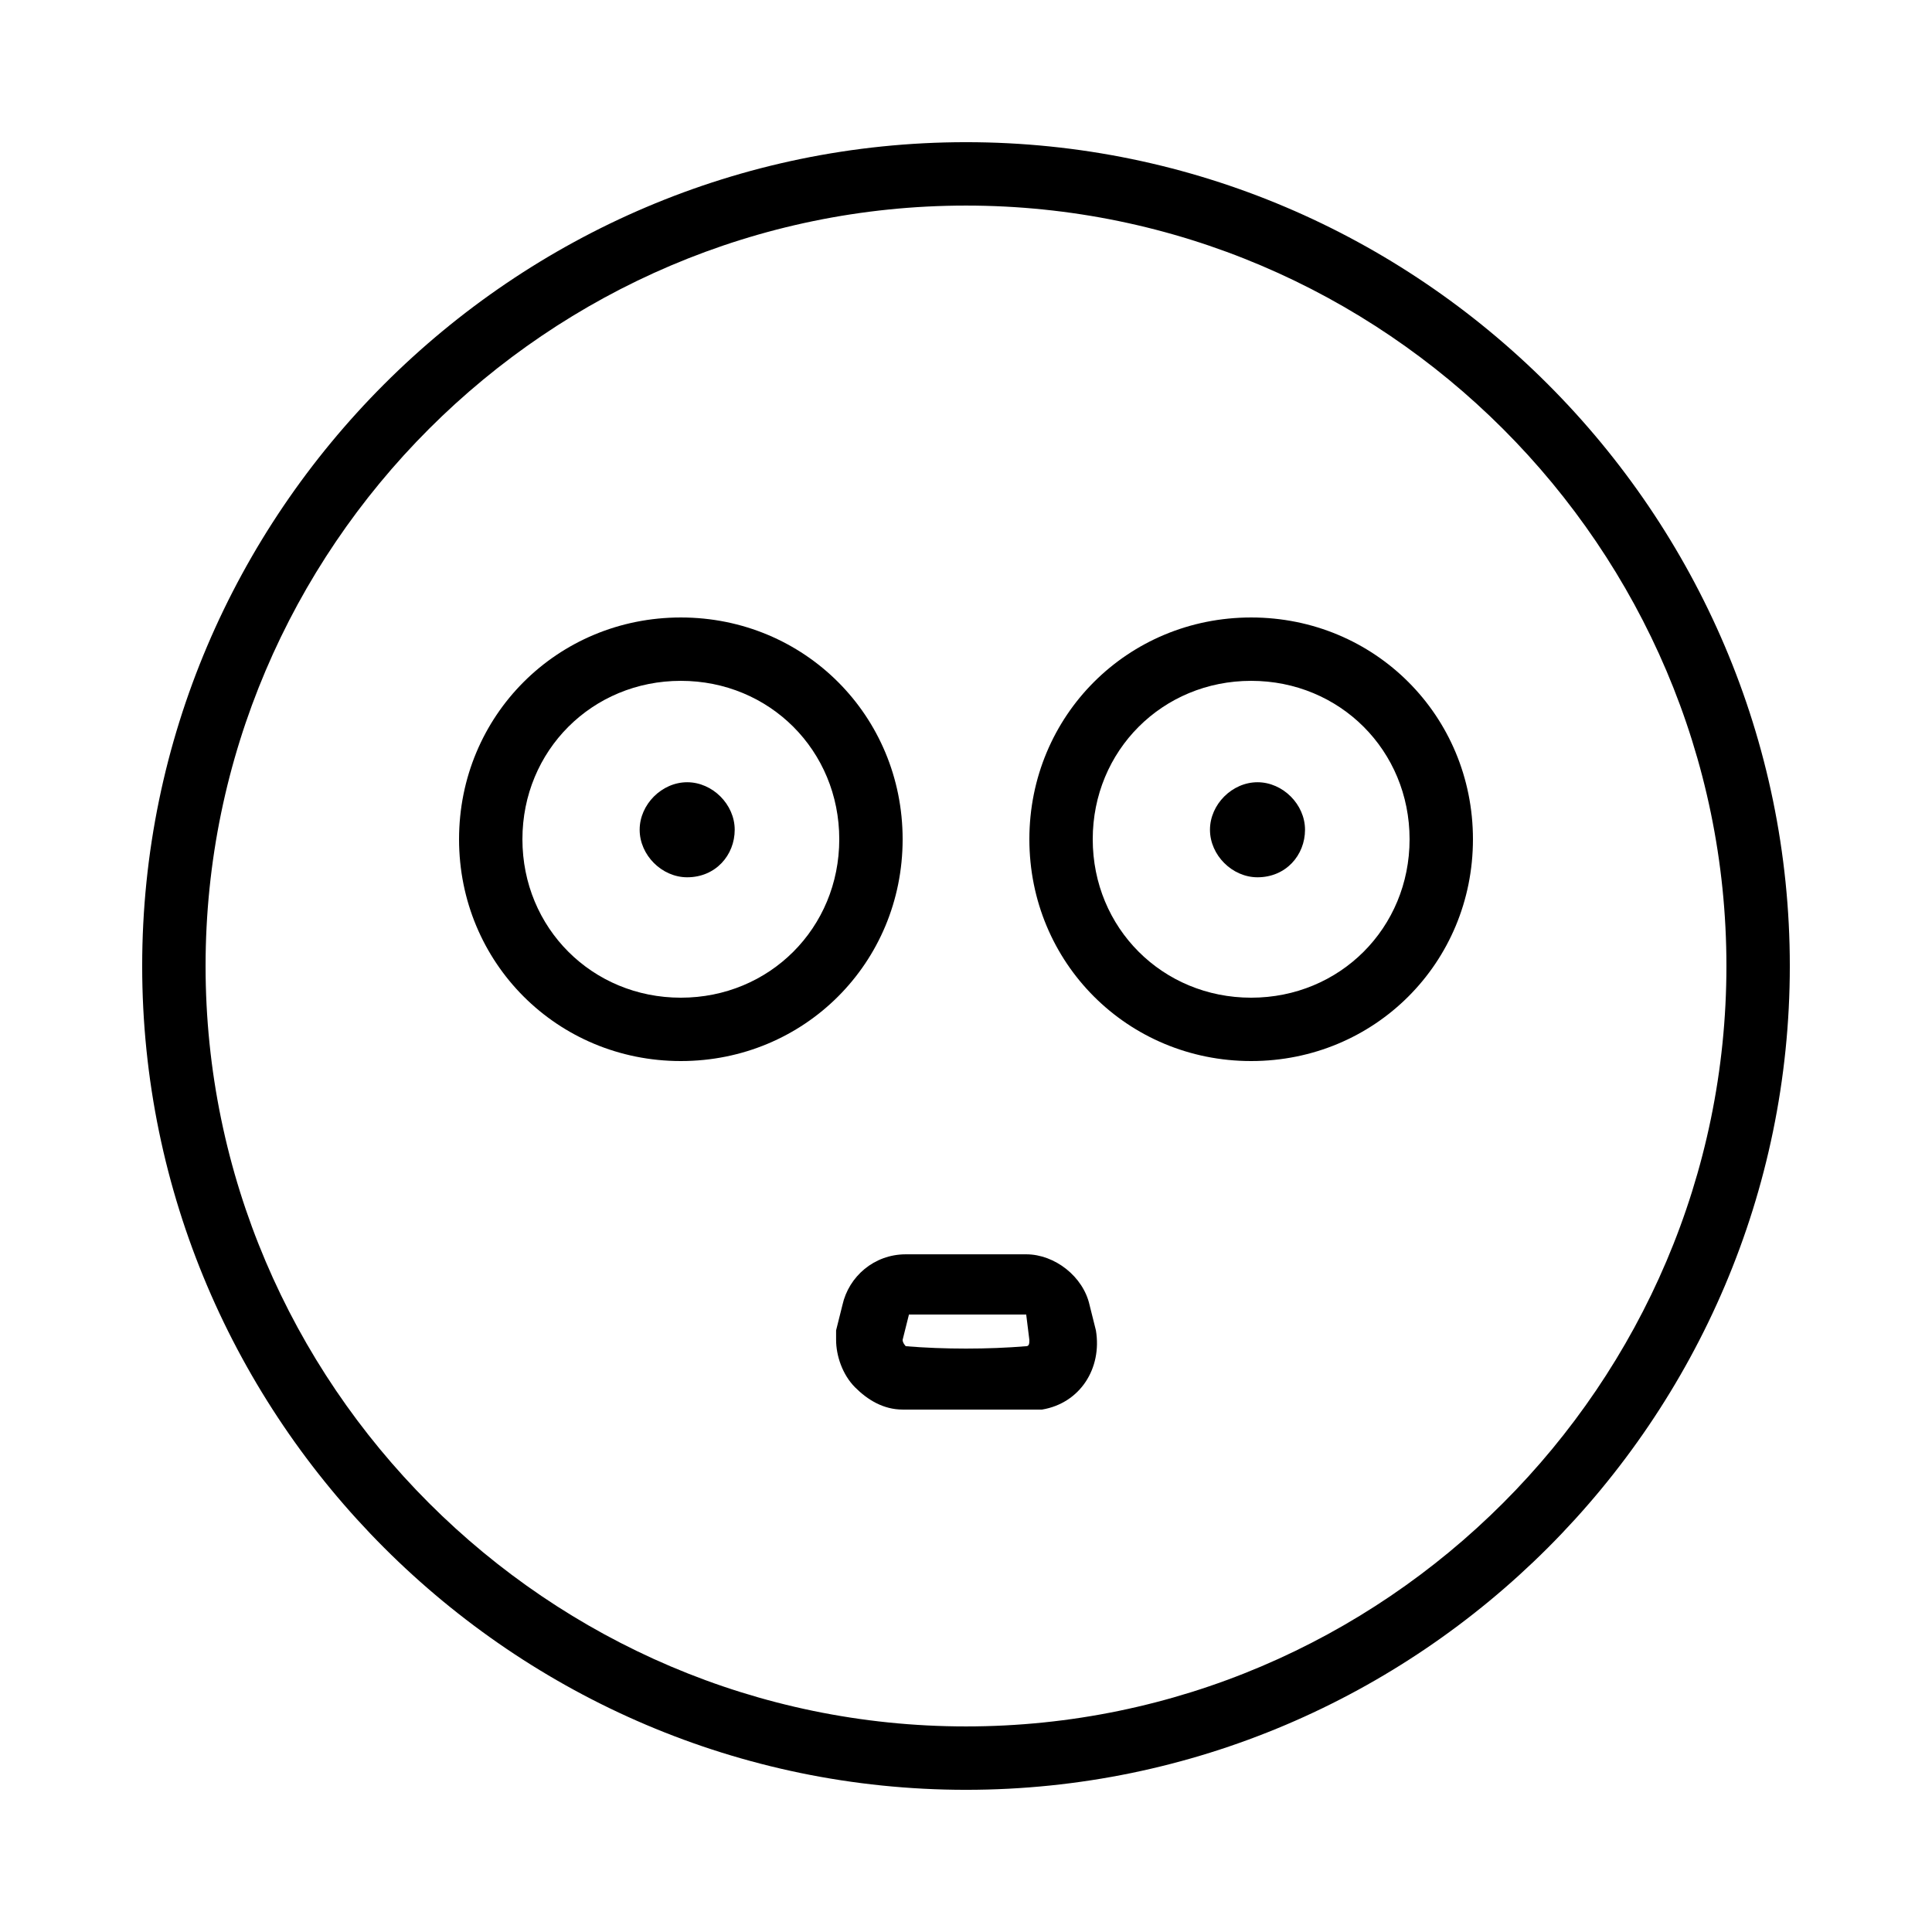
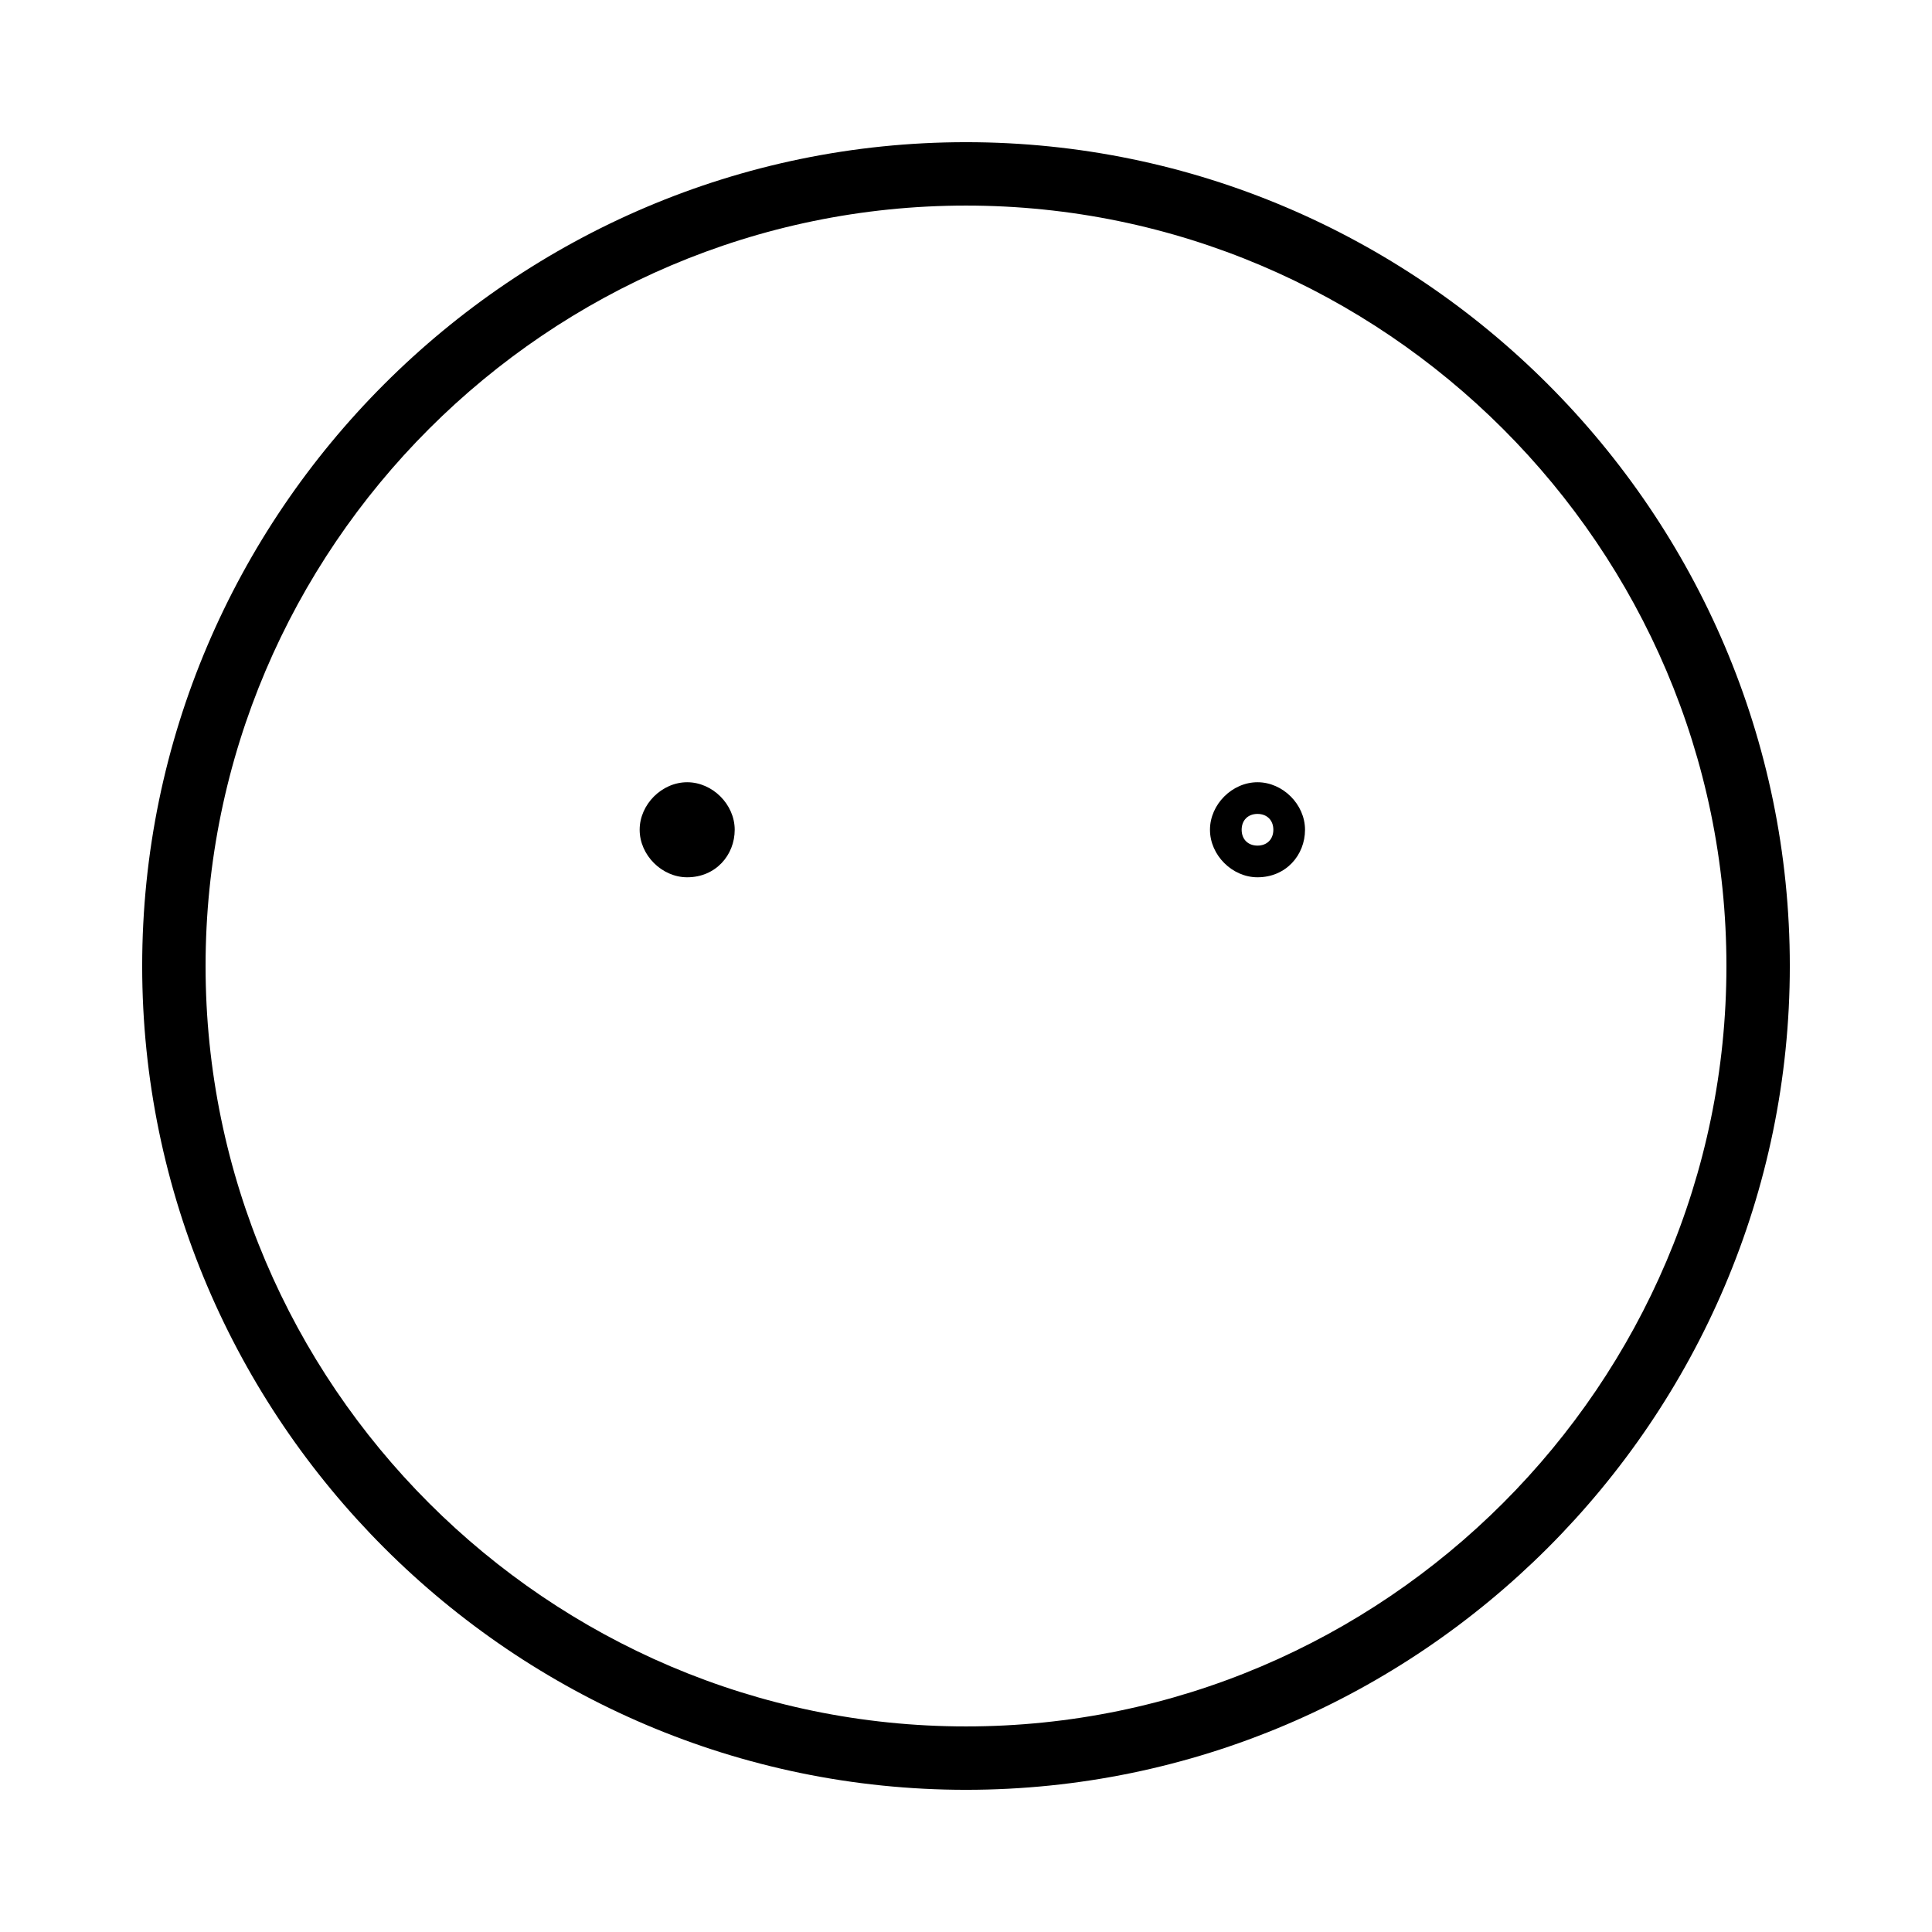
<svg xmlns="http://www.w3.org/2000/svg" fill="#000000" width="800px" height="800px" version="1.1" viewBox="144 144 512 512">
  <g>
-     <path d="m324.43 425.19c-32.746 0-58.777-26.031-58.777-58.777s26.031-58.777 58.777-58.777c32.746 0 58.777 26.031 58.777 58.777 0 32.75-26.027 58.777-58.777 58.777zm0-100.76c-23.512 0-41.984 18.473-41.984 41.984 0 23.512 18.473 41.984 41.984 41.984s41.984-18.473 41.984-41.984c0-23.512-18.473-41.984-41.984-41.984z" />
-     <path d="m400 517.55h-16.793c-5.039 0-9.238-2.519-12.594-5.879-3.359-3.359-5.039-8.398-5.039-12.594v-2.519l1.68-6.719c1.68-7.559 8.398-13.434 16.793-13.434h31.906c7.559 0 15.113 5.879 16.793 13.434l1.68 6.719c1.68 10.078-4.199 19.312-14.273 20.992h-2.519-17.633zm-15.117-25.191-1.68 6.719c0 0.84 0.84 1.68 0.84 1.68 10.078 0.84 21.832 0.84 31.906 0 0.84 0 0.84-0.84 0.84-1.68l-0.836-6.719zm0-8.398v8.398z" />
    <path d="m334.5 364.73c0 4.641-3.762 8.398-8.398 8.398s-8.395-3.758-8.395-8.398c0-4.637 3.758-8.395 8.395-8.395s8.398 3.758 8.398 8.395" />
    <path d="m326.11 376.49c-6.719 0-12.594-5.879-12.594-12.594 0-6.719 5.879-12.594 12.594-12.594 6.719 0 12.594 5.879 12.594 12.594 0.004 6.715-5.035 12.594-12.594 12.594zm0-16.793c-2.519 0-4.199 1.68-4.199 4.199s1.68 4.199 4.199 4.199 4.199-1.68 4.199-4.199-1.68-4.199-4.199-4.199z" />
-     <path d="m475.57 425.19c-32.746 0-58.777-26.031-58.777-58.777s26.031-58.777 58.777-58.777c32.746 0 58.777 26.031 58.777 58.777 0 32.75-26.031 58.777-58.777 58.777zm0-100.76c-23.512 0-41.984 18.473-41.984 41.984 0 23.512 18.473 41.984 41.984 41.984 23.512 0 41.984-18.473 41.984-41.984 0-23.512-18.473-41.984-41.984-41.984z" />
    <path d="m400 618.32c-120.07 0-218.32-98.242-218.32-218.32s98.246-218.32 218.32-218.32 218.32 98.242 218.32 218.32c0 120.08-98.242 218.32-218.32 218.32zm0-419.84c-110.84 0-201.52 90.684-201.52 201.52s90.688 201.52 201.52 201.52c110.84 0 201.52-90.688 201.52-201.52 0-110.84-90.688-201.52-201.52-201.52z" />
-     <path d="m485.64 364.73c0 4.641-3.758 8.398-8.395 8.398s-8.398-3.758-8.398-8.398c0-4.637 3.762-8.395 8.398-8.395s8.395 3.758 8.395 8.395" />
    <path d="m477.25 376.49c-6.719 0-12.594-5.879-12.594-12.594 0-6.719 5.879-12.594 12.594-12.594 6.719 0 12.594 5.879 12.594 12.594 0 6.715-5.039 12.594-12.594 12.594zm0-16.793c-2.519 0-4.199 1.68-4.199 4.199s1.68 4.199 4.199 4.199 4.199-1.68 4.199-4.199-1.68-4.199-4.199-4.199z" />
  </g>
</svg>